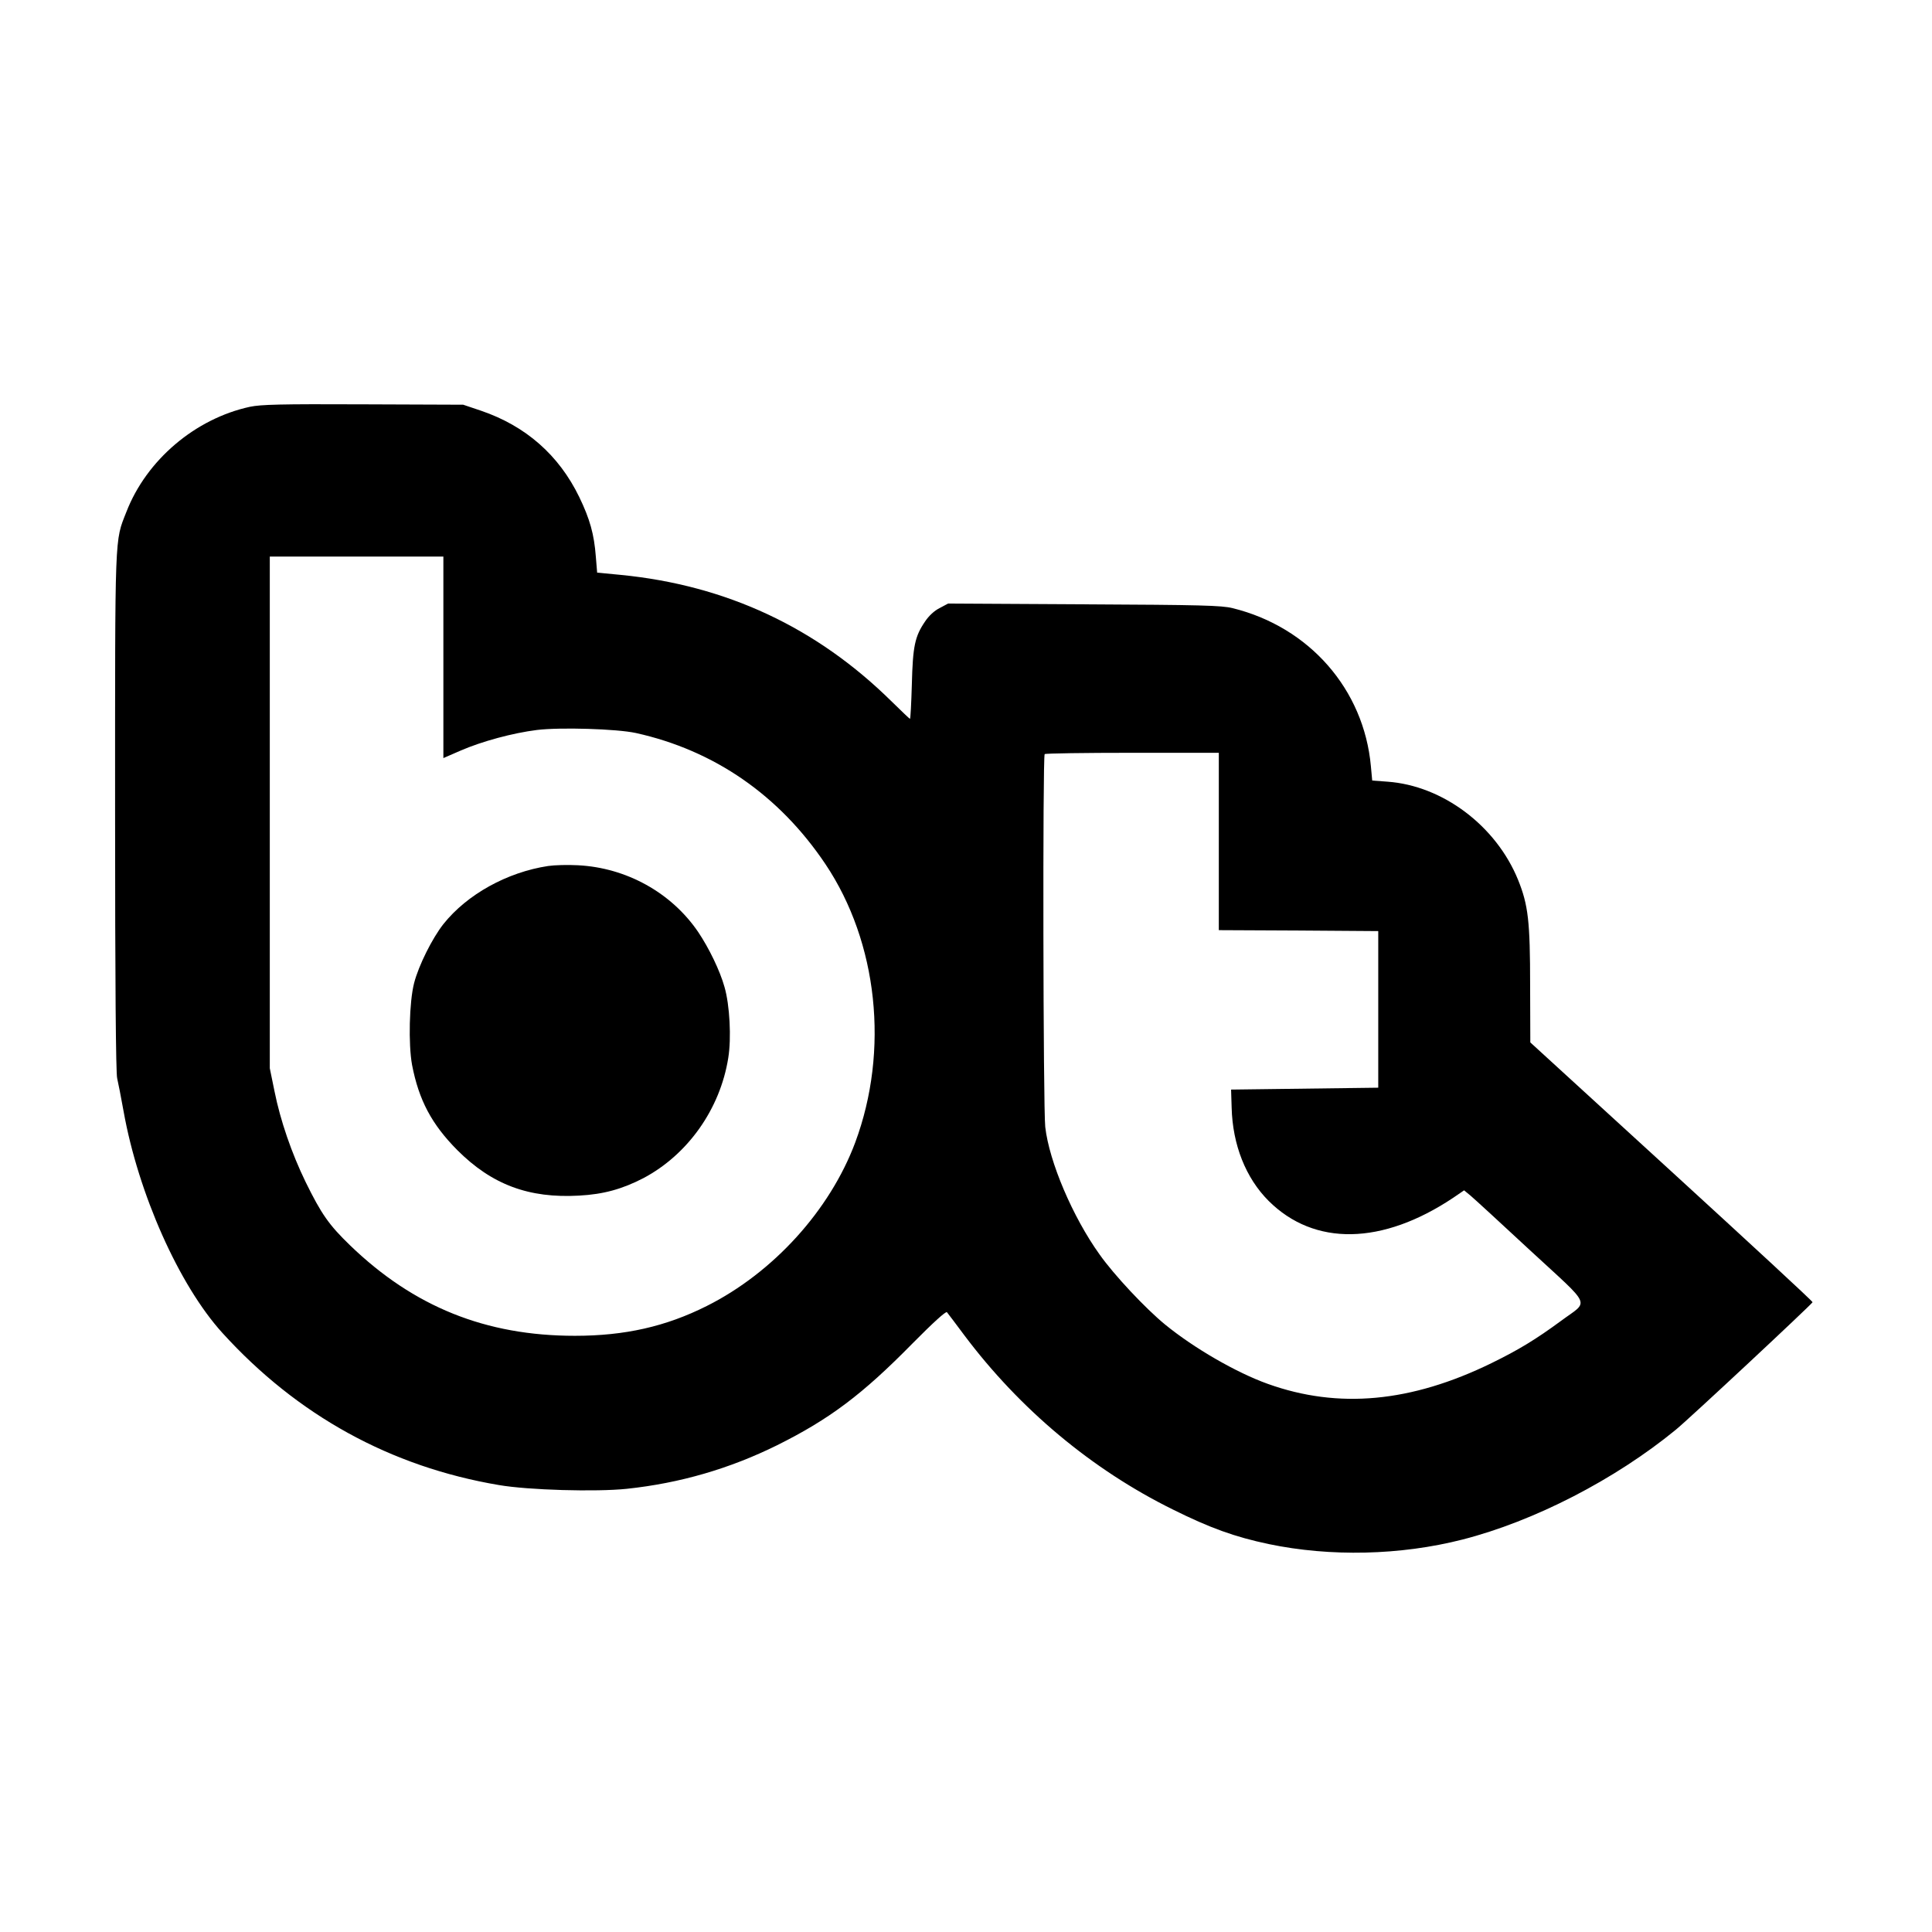
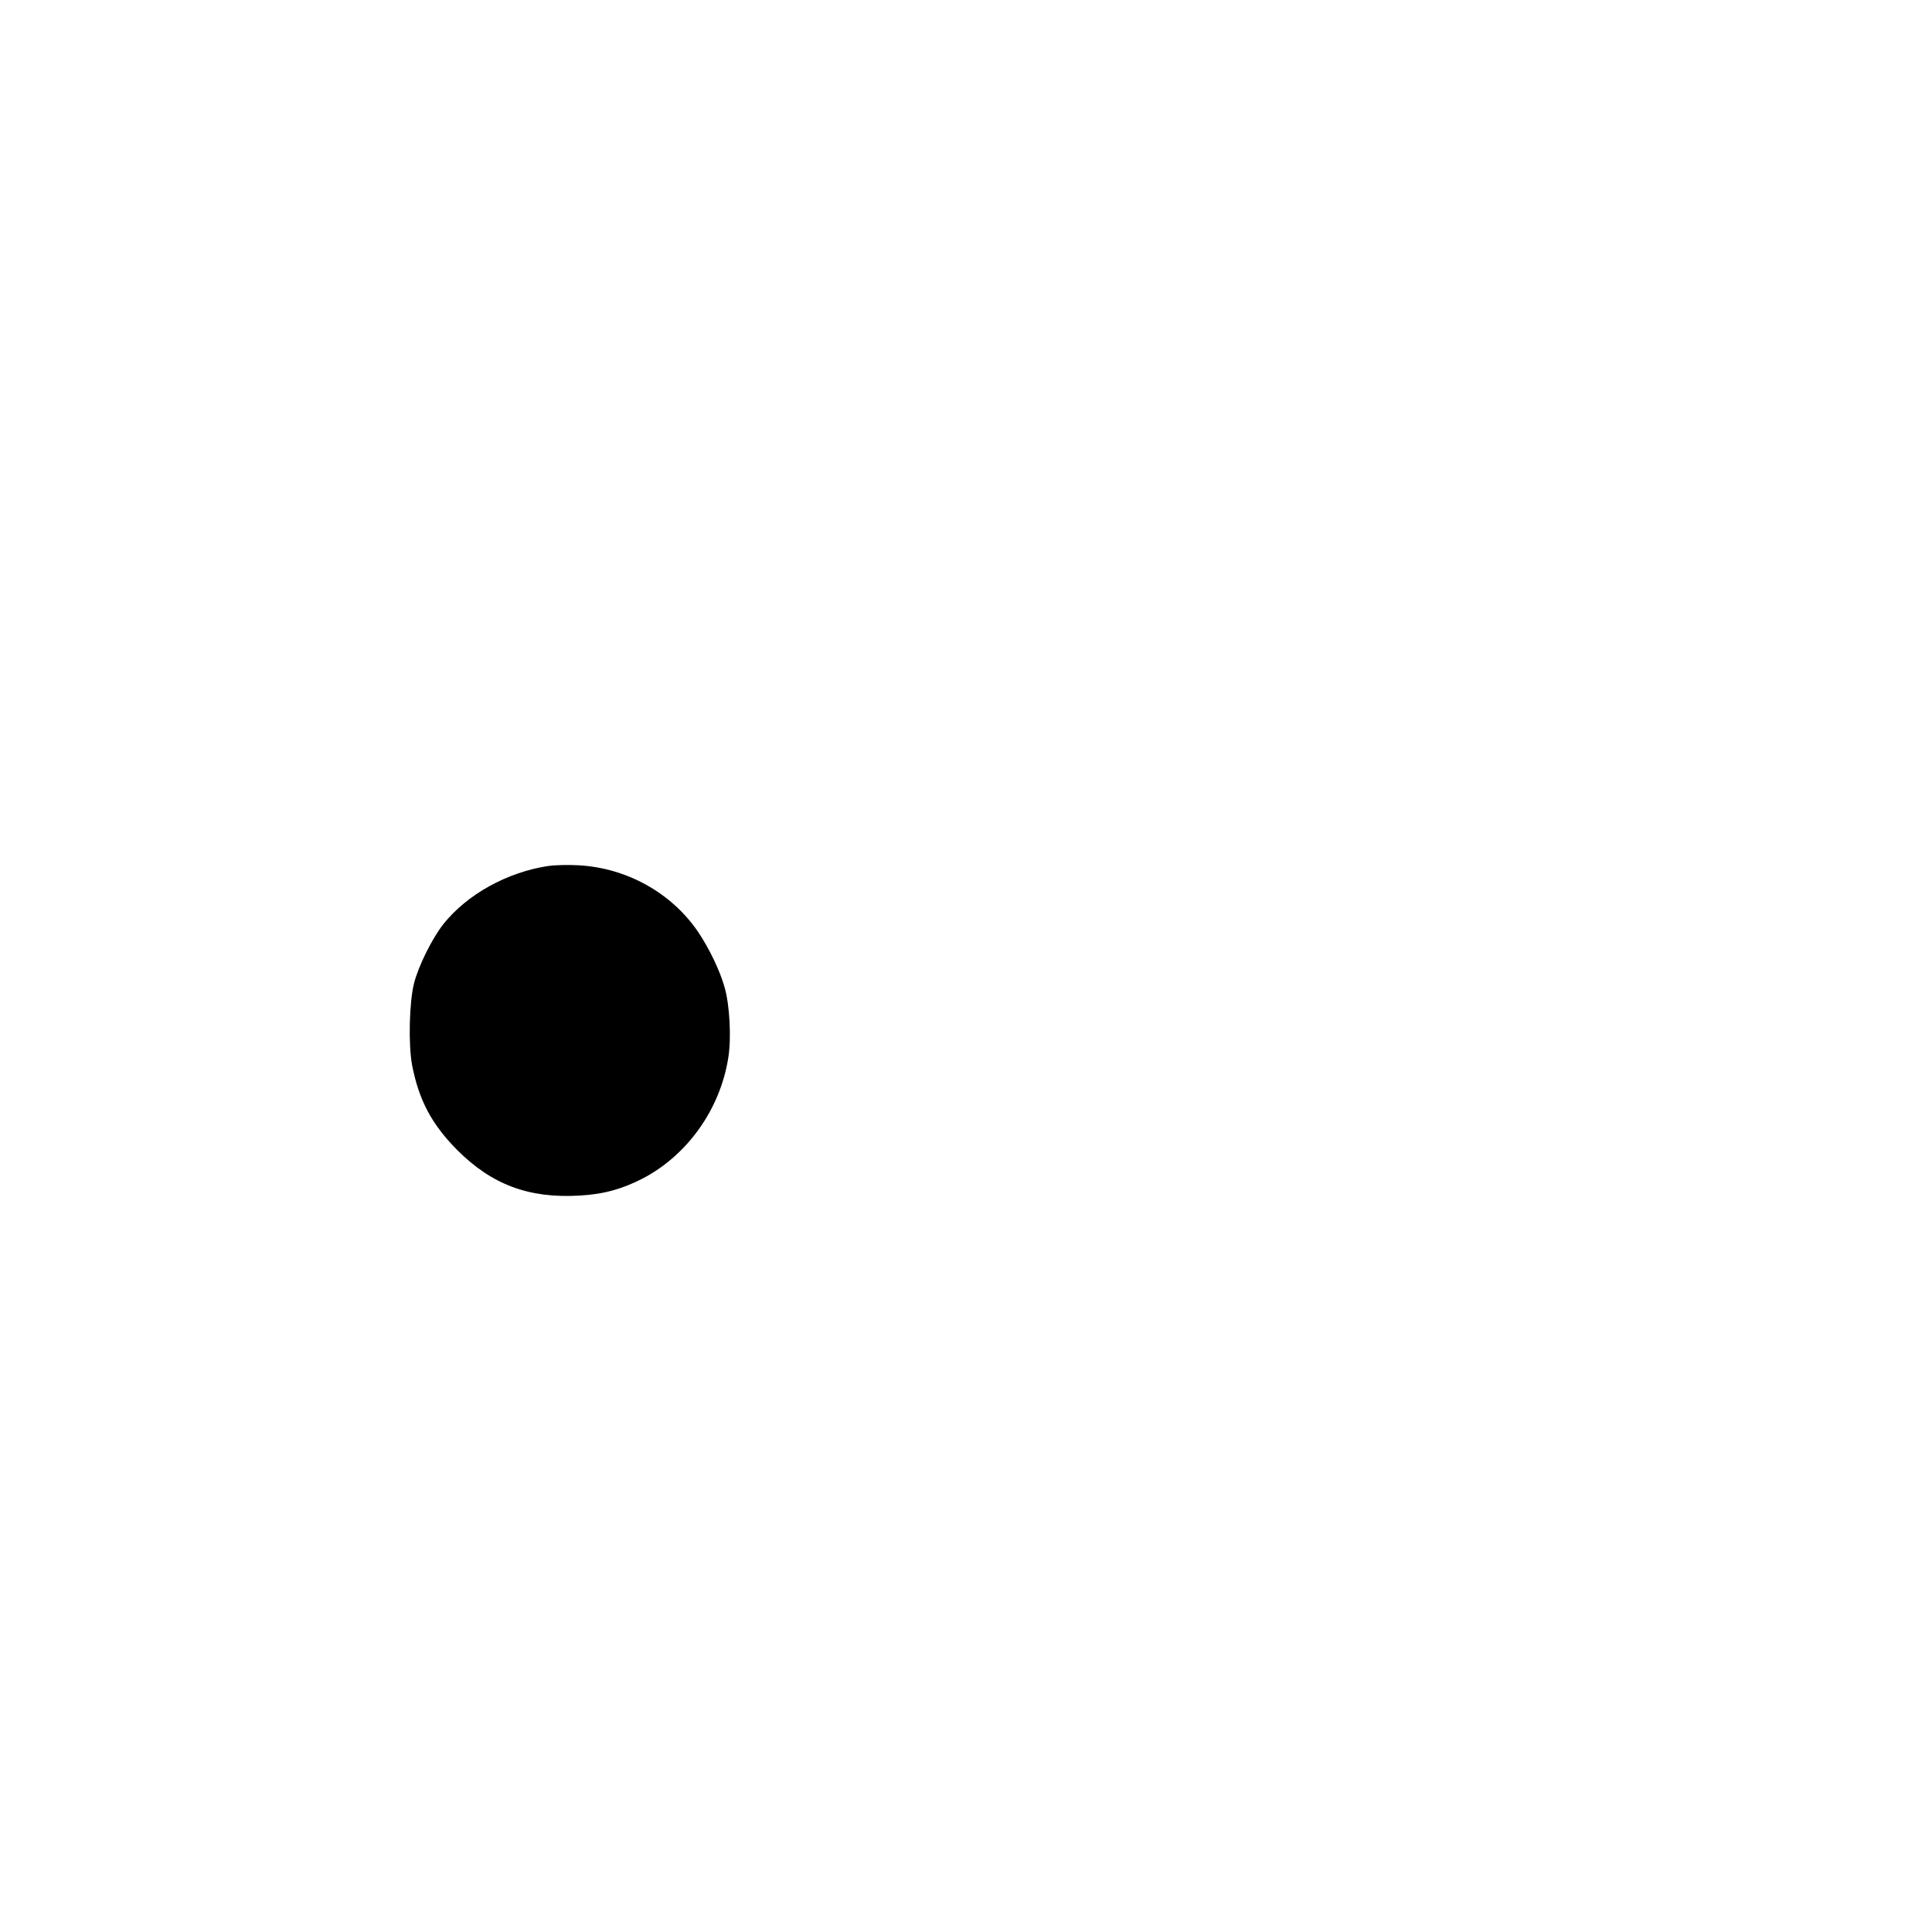
<svg xmlns="http://www.w3.org/2000/svg" version="1.0" width="1024pt" height="1024pt" viewBox="0 0 1024 1024" preserveAspectRatio="xMidYMid meet">
  <g transform="translate(0,1024) scale(0.1,-0.1)" fill="#000000" stroke="none">
-     <path d="M1325 8084 c-291 -63 -549 -283 -655 -557 -63 -160 -60 -94 -60 -1594 0 -900 4 -1382 11 -1408 5 -22 21 -101 34 -175 78 -436 294 -922 524 -1175 397 -437 891 -709 1465 -806 156 -27 516 -37 678 -20 283 30 546 107 797 231 277 138 451 268 718 540 110 111 176 171 182 165 5 -6 46 -60 92 -122 295 -393 677 -712 1104 -923 199 -99 330 -146 510 -184 326 -68 697 -60 1026 24 380 97 809 318 1131 582 69 56 721 665 725 676 2 4 -335 315 -747 692 l-749 685 -1 301 c0 342 -10 427 -64 561 -117 287 -400 499 -692 520 l-81 6 -7 76 c-37 407 -326 738 -734 838 -58 14 -162 17 -787 20 l-720 4 -45 -24 c-28 -14 -57 -41 -77 -71 -54 -79 -65 -131 -70 -333 -3 -101 -7 -183 -10 -183 -2 0 -45 41 -96 91 -398 393 -876 617 -1437 672 l-125 12 -7 85 c-9 118 -31 198 -88 316 -108 222 -283 376 -520 457 l-95 32 -530 2 c-442 2 -542 -1 -600 -13z m1025 -1328 l0 -534 92 40 c113 49 276 93 404 109 124 15 422 6 524 -16 416 -92 760 -330 1005 -695 278 -415 339 -988 158 -1475 -134 -359 -434 -690 -787 -867 -217 -109 -434 -158 -699 -158 -473 0 -854 154 -1191 479 -113 109 -153 167 -236 336 -74 152 -134 326 -165 481 l-25 122 0 1356 0 1356 460 0 460 0 0 -534z m4110 -976 l0 -470 423 -2 422 -3 0 -415 0 -415 -390 -5 -390 -5 3 -96 c5 -197 75 -373 196 -494 242 -241 602 -235 979 17 l57 39 34 -28 c18 -15 162 -147 319 -293 330 -305 310 -260 162 -370 -136 -100 -227 -155 -370 -225 -426 -208 -811 -244 -1185 -110 -168 60 -392 190 -544 314 -104 85 -271 263 -348 372 -142 198 -267 491 -288 676 -11 98 -14 1965 -3 1976 3 4 213 7 465 7 l458 0 0 -470z" />
    <path d="M2905 5650 c-217 -33 -429 -150 -555 -308 -59 -75 -131 -219 -155 -312 -26 -100 -31 -325 -11 -434 36 -187 104 -315 240 -452 183 -183 379 -256 645 -241 131 7 230 35 342 93 235 125 406 366 449 637 17 104 8 280 -20 376 -24 86 -82 206 -140 292 -142 208 -380 340 -637 353 -54 3 -125 1 -158 -4z" />
  </g>
</svg>